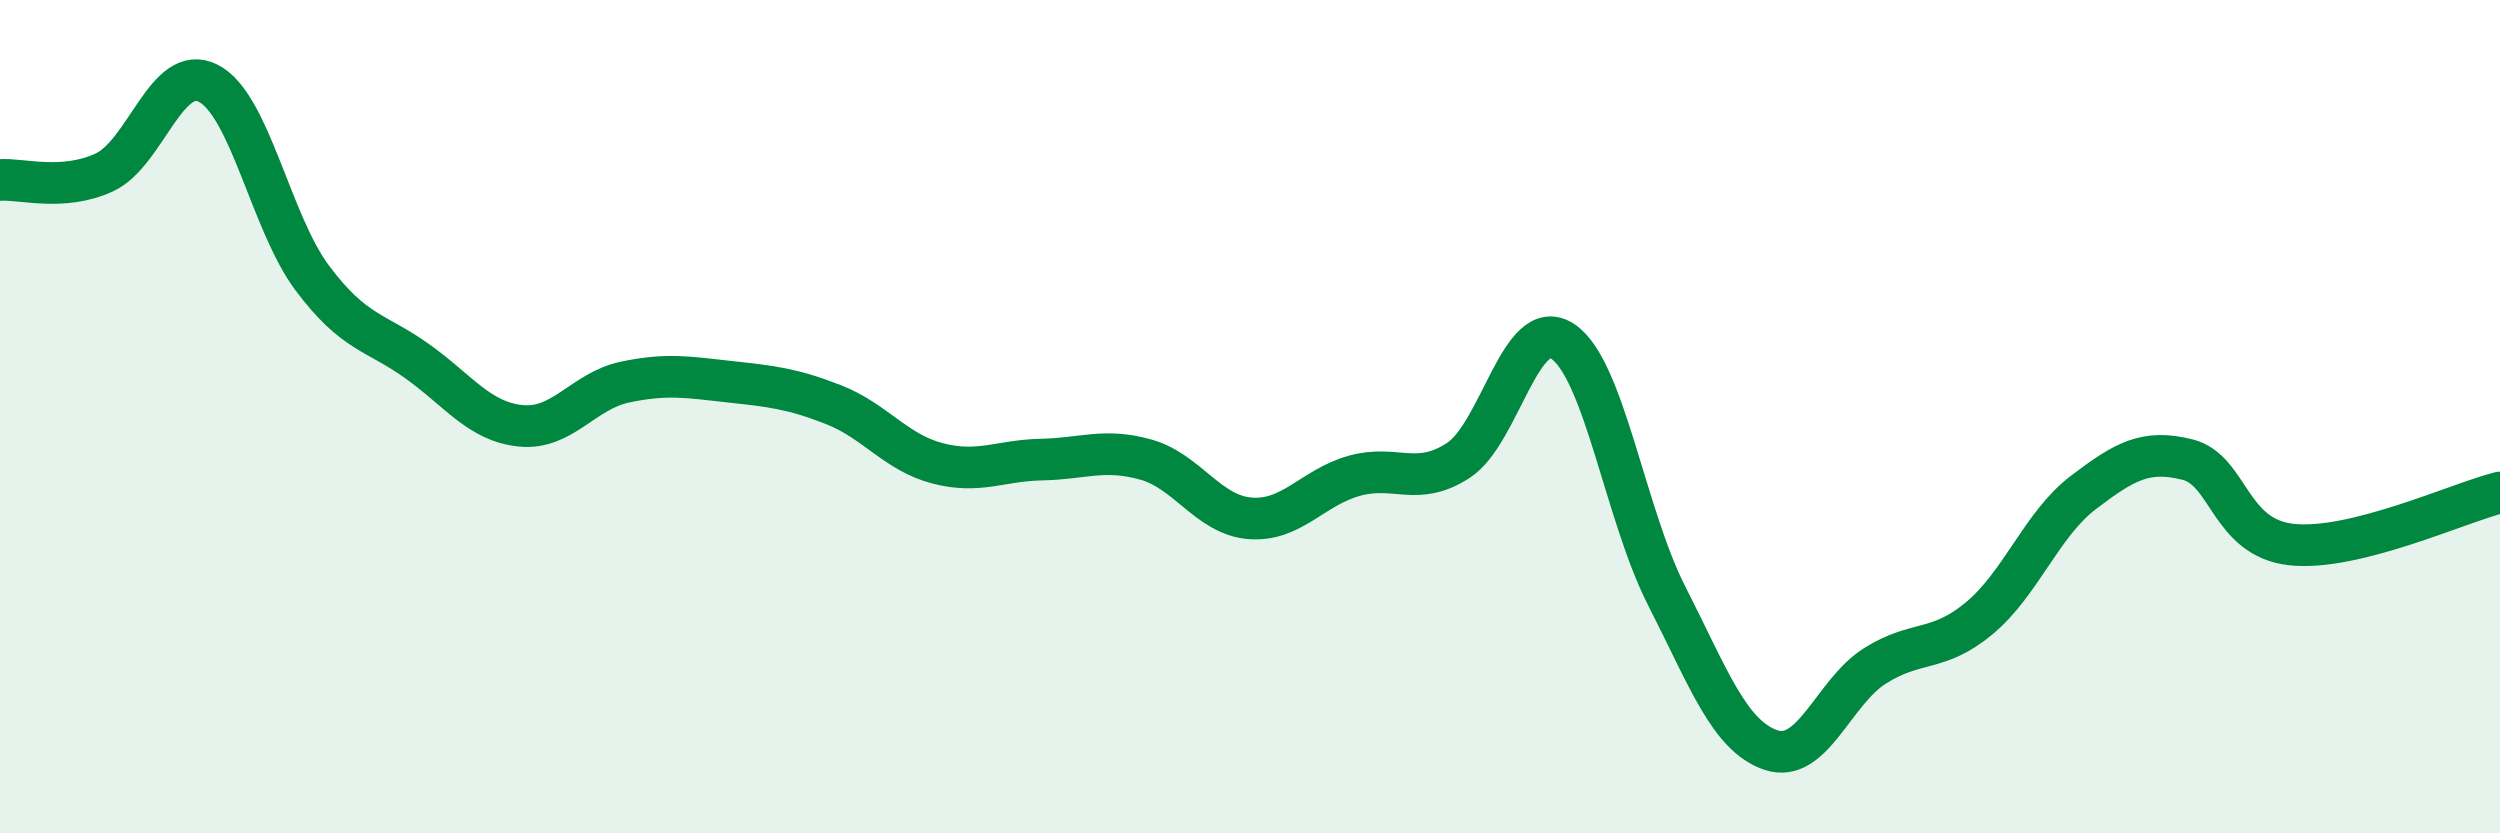
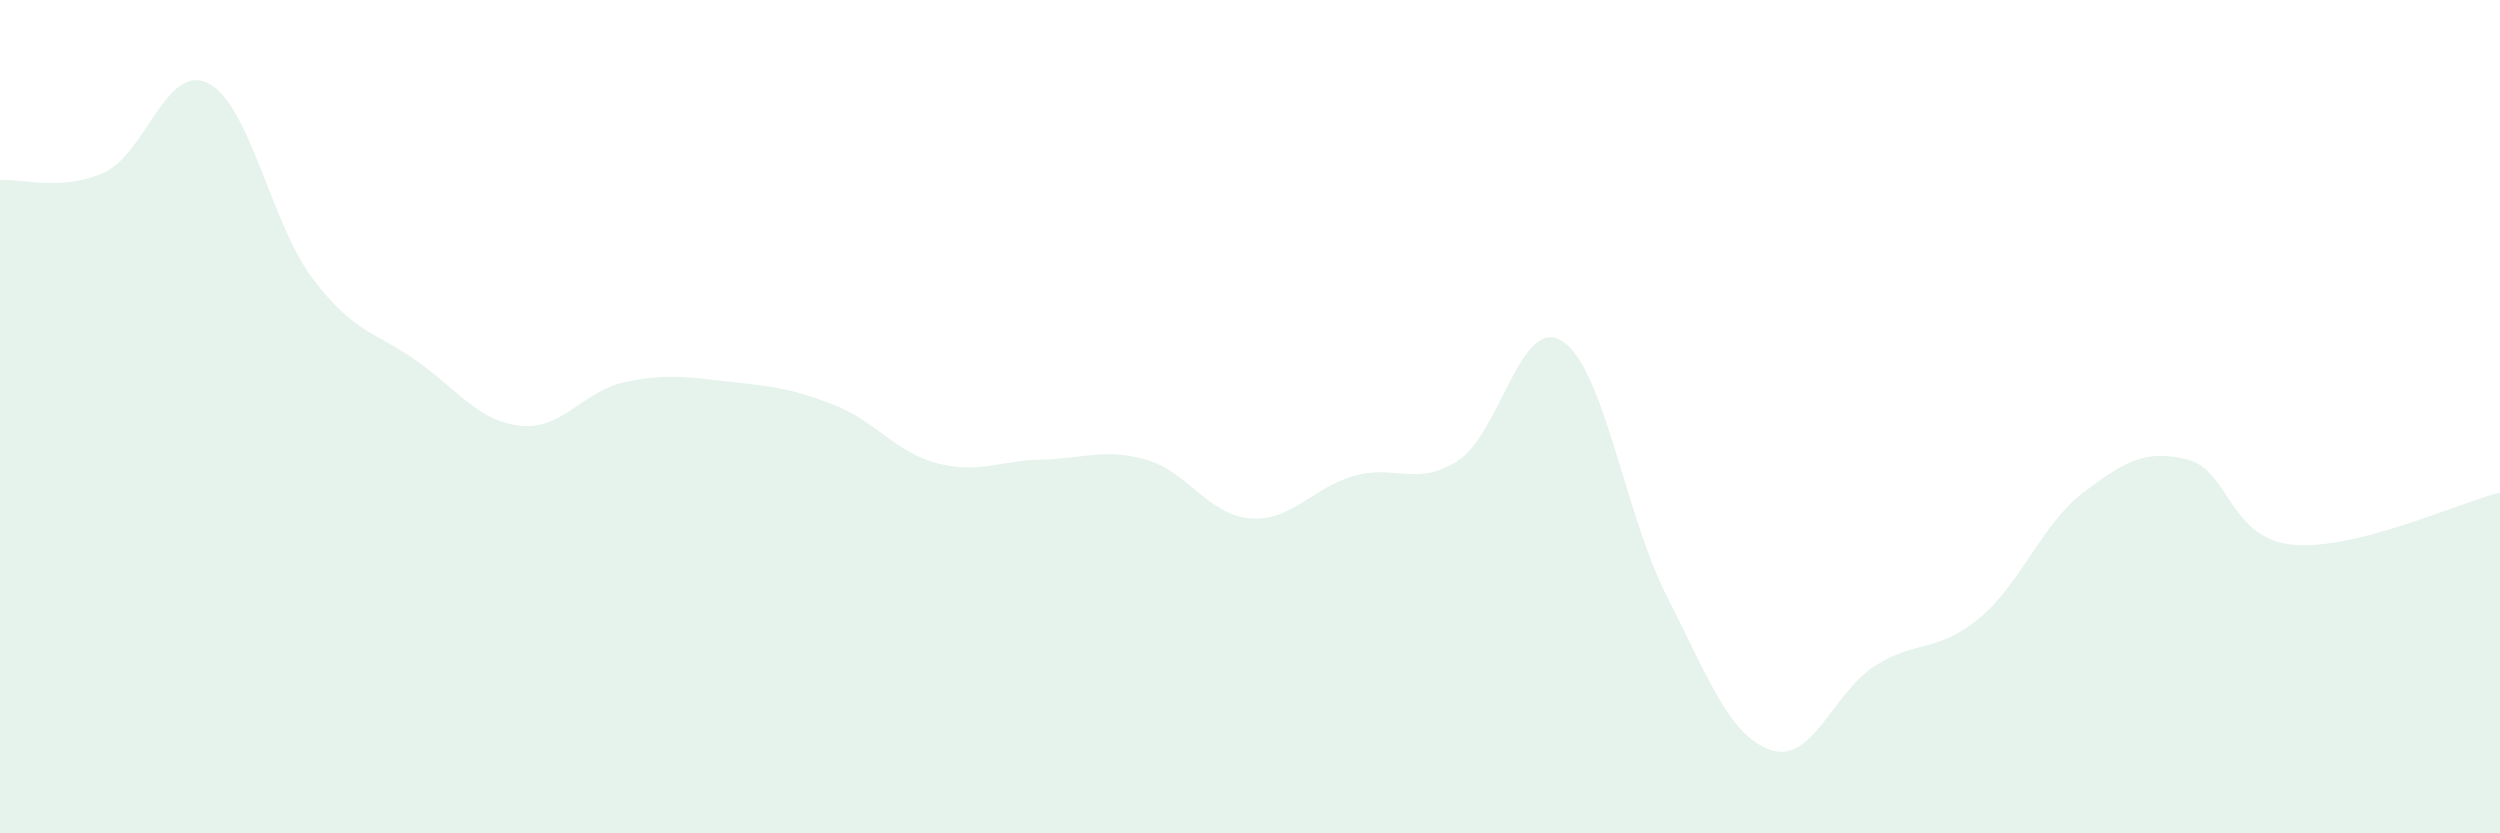
<svg xmlns="http://www.w3.org/2000/svg" width="60" height="20" viewBox="0 0 60 20">
  <path d="M 0,4.32 C 0.5,4.28 1.5,4.6 2.5,4.14 C 3.5,3.68 4,1.49 5,2 C 6,2.51 6.5,5.35 7.5,6.68 C 8.5,8.01 9,7.95 10,8.66 C 11,9.37 11.5,10.12 12.5,10.22 C 13.5,10.32 14,9.38 15,9.17 C 16,8.96 16.5,9.05 17.5,9.16 C 18.5,9.27 19,9.32 20,9.71 C 21,10.1 21.5,10.86 22.5,11.12 C 23.5,11.38 24,11.05 25,11.03 C 26,11.01 26.5,10.75 27.5,11.03 C 28.5,11.31 29,12.36 30,12.44 C 31,12.52 31.5,11.7 32.5,11.42 C 33.5,11.14 34,11.7 35,11.05 C 36,10.4 36.5,7.54 37.5,8.19 C 38.5,8.84 39,12.34 40,14.3 C 41,16.26 41.5,17.66 42.5,18 C 43.5,18.34 44,16.61 45,15.98 C 46,15.35 46.5,15.67 47.5,14.84 C 48.5,14.01 49,12.58 50,11.82 C 51,11.06 51.5,10.78 52.5,11.03 C 53.5,11.28 53.5,12.91 55,13.07 C 56.5,13.23 59,12.07 60,11.82L60 20L0 20Z" fill="#008740" opacity="0.1" stroke-linecap="round" stroke-linejoin="round" />
-   <path d="M 0,4.32 C 0.5,4.28 1.5,4.6 2.5,4.14 C 3.5,3.68 4,1.49 5,2 C 6,2.51 6.5,5.35 7.5,6.68 C 8.5,8.01 9,7.95 10,8.66 C 11,9.37 11.5,10.12 12.5,10.22 C 13.5,10.32 14,9.38 15,9.17 C 16,8.96 16.5,9.05 17.5,9.16 C 18.5,9.27 19,9.32 20,9.71 C 21,10.1 21.5,10.86 22.5,11.12 C 23.5,11.38 24,11.05 25,11.03 C 26,11.01 26.5,10.75 27.5,11.03 C 28.5,11.31 29,12.36 30,12.44 C 31,12.52 31.5,11.7 32.5,11.42 C 33.5,11.14 34,11.7 35,11.05 C 36,10.4 36.5,7.54 37.5,8.19 C 38.5,8.84 39,12.34 40,14.3 C 41,16.26 41.5,17.66 42.5,18 C 43.5,18.34 44,16.61 45,15.98 C 46,15.35 46.5,15.67 47.5,14.84 C 48.5,14.01 49,12.58 50,11.82 C 51,11.06 51.5,10.78 52.5,11.03 C 53.5,11.28 53.5,12.91 55,13.07 C 56.5,13.23 59,12.07 60,11.82" stroke="#008740" stroke-width="1" fill="none" stroke-linecap="round" stroke-linejoin="round" />
</svg>